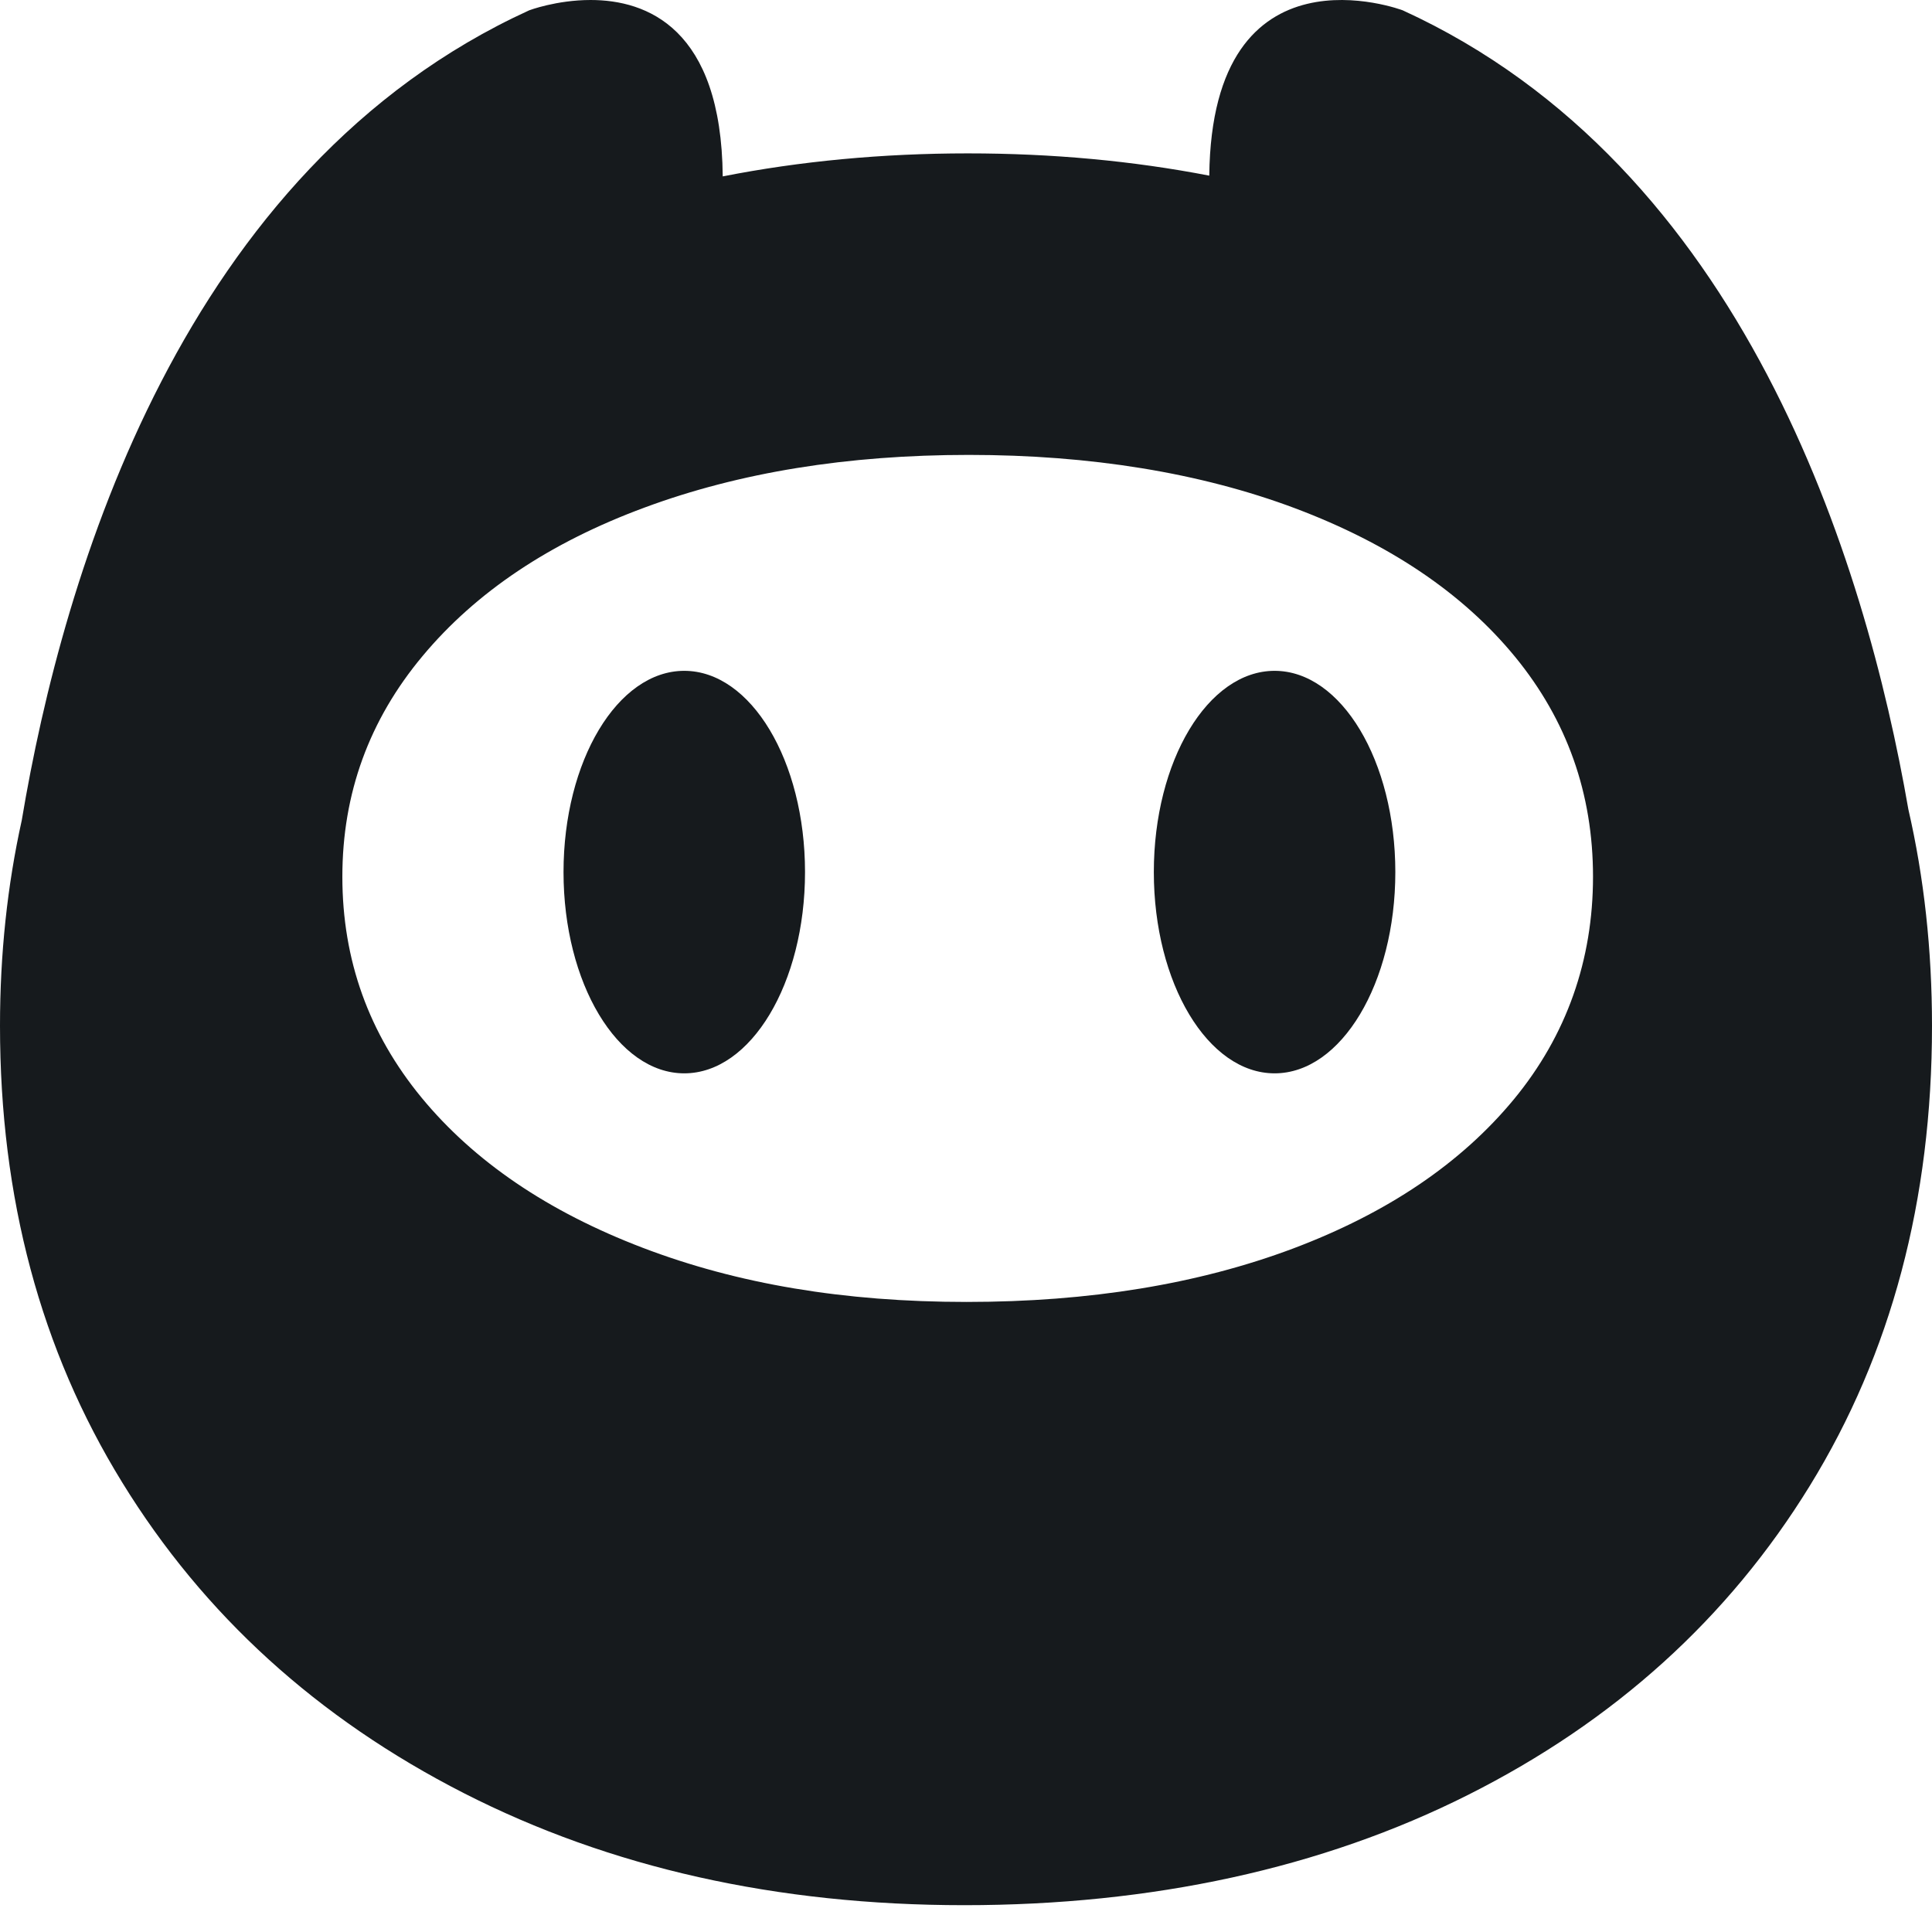
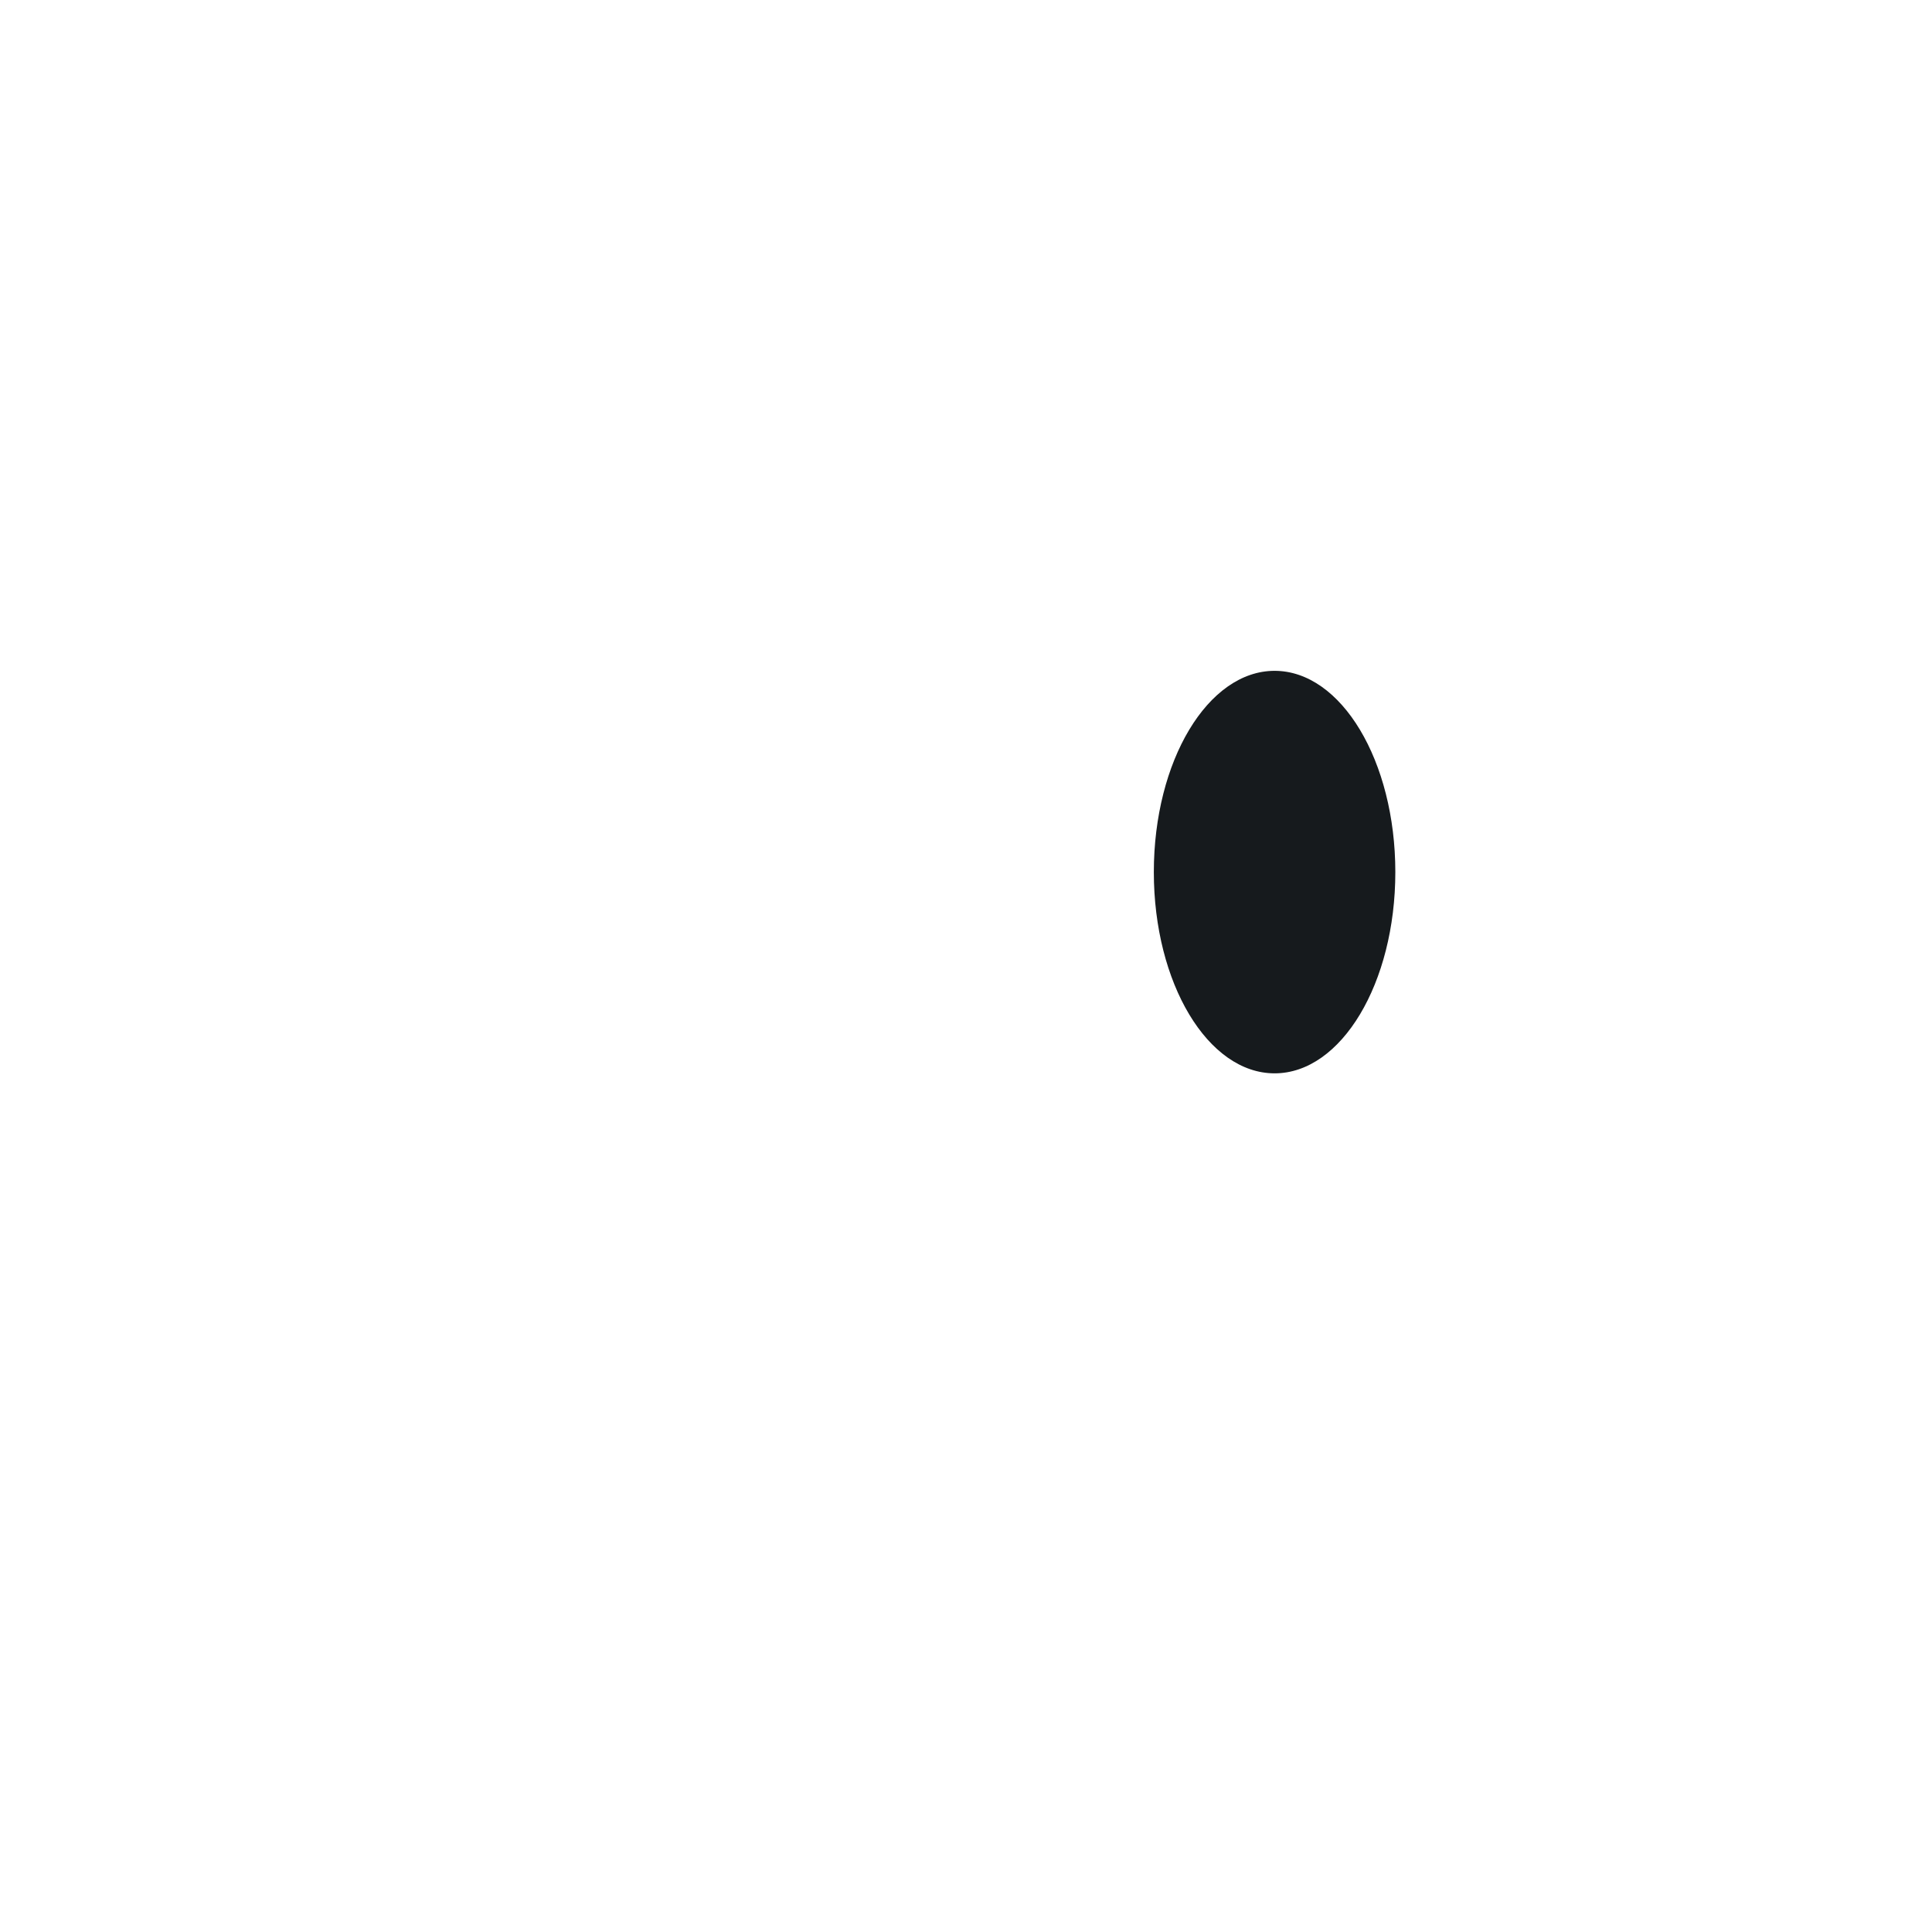
<svg xmlns="http://www.w3.org/2000/svg" width="59" height="59" viewBox="0 0 59 59" fill="none">
-   <path d="M58.278 24.715C56.959 17.111 53.249 5.075 42.836 0.315C42.836 0.315 37.01 -1.889 36.929 5.364C34.603 4.914 32.144 4.684 29.552 4.684C26.96 4.684 24.433 4.921 22.071 5.387C22.029 0.857 19.751 0 18.037 0C16.994 0 16.161 0.315 16.161 0.315C5.595 5.144 1.931 17.475 0.664 25.053C0.224 27.041 0 29.13 0 31.327C0 36.583 1.241 41.228 3.732 45.271C6.218 49.315 9.697 52.478 14.162 54.758C18.627 57.037 23.723 58.181 29.448 58.181C35.173 58.181 40.373 57.057 44.838 54.81C49.303 52.563 52.779 49.42 55.267 45.376C57.756 41.333 59 36.652 59 31.327C59 29.002 58.757 26.797 58.278 24.715ZM46.234 33.568C44.621 35.522 42.372 37.043 39.482 38.13C36.592 39.214 33.271 39.759 29.519 39.759C25.767 39.759 22.515 39.208 19.625 38.104C16.735 37 14.483 35.473 12.872 33.518C11.262 31.561 10.455 29.314 10.455 26.774C10.455 24.235 11.272 21.988 12.905 20.034C14.538 18.076 16.799 16.565 19.689 15.498C22.579 14.427 25.878 13.892 29.587 13.892C33.297 13.892 36.657 14.437 39.547 15.521C42.437 16.608 44.676 18.119 46.267 20.057C47.855 21.995 48.648 24.235 48.648 26.774C48.648 29.314 47.845 31.613 46.234 33.568Z" fill="#161A1D" />
  <path d="M38.924 32.778C40.96 32.778 42.611 30.026 42.611 26.632C42.611 23.238 40.96 20.486 38.924 20.486C36.887 20.486 35.236 23.238 35.236 26.632C35.236 30.026 36.887 32.778 38.924 32.778Z" fill="#161A1D" />
-   <path d="M20.896 32.778C22.933 32.778 24.584 30.026 24.584 26.632C24.584 23.238 22.933 20.486 20.896 20.486C18.86 20.486 17.209 23.238 17.209 26.632C17.209 30.026 18.86 32.778 20.896 32.778Z" fill="#161A1D" />
</svg>